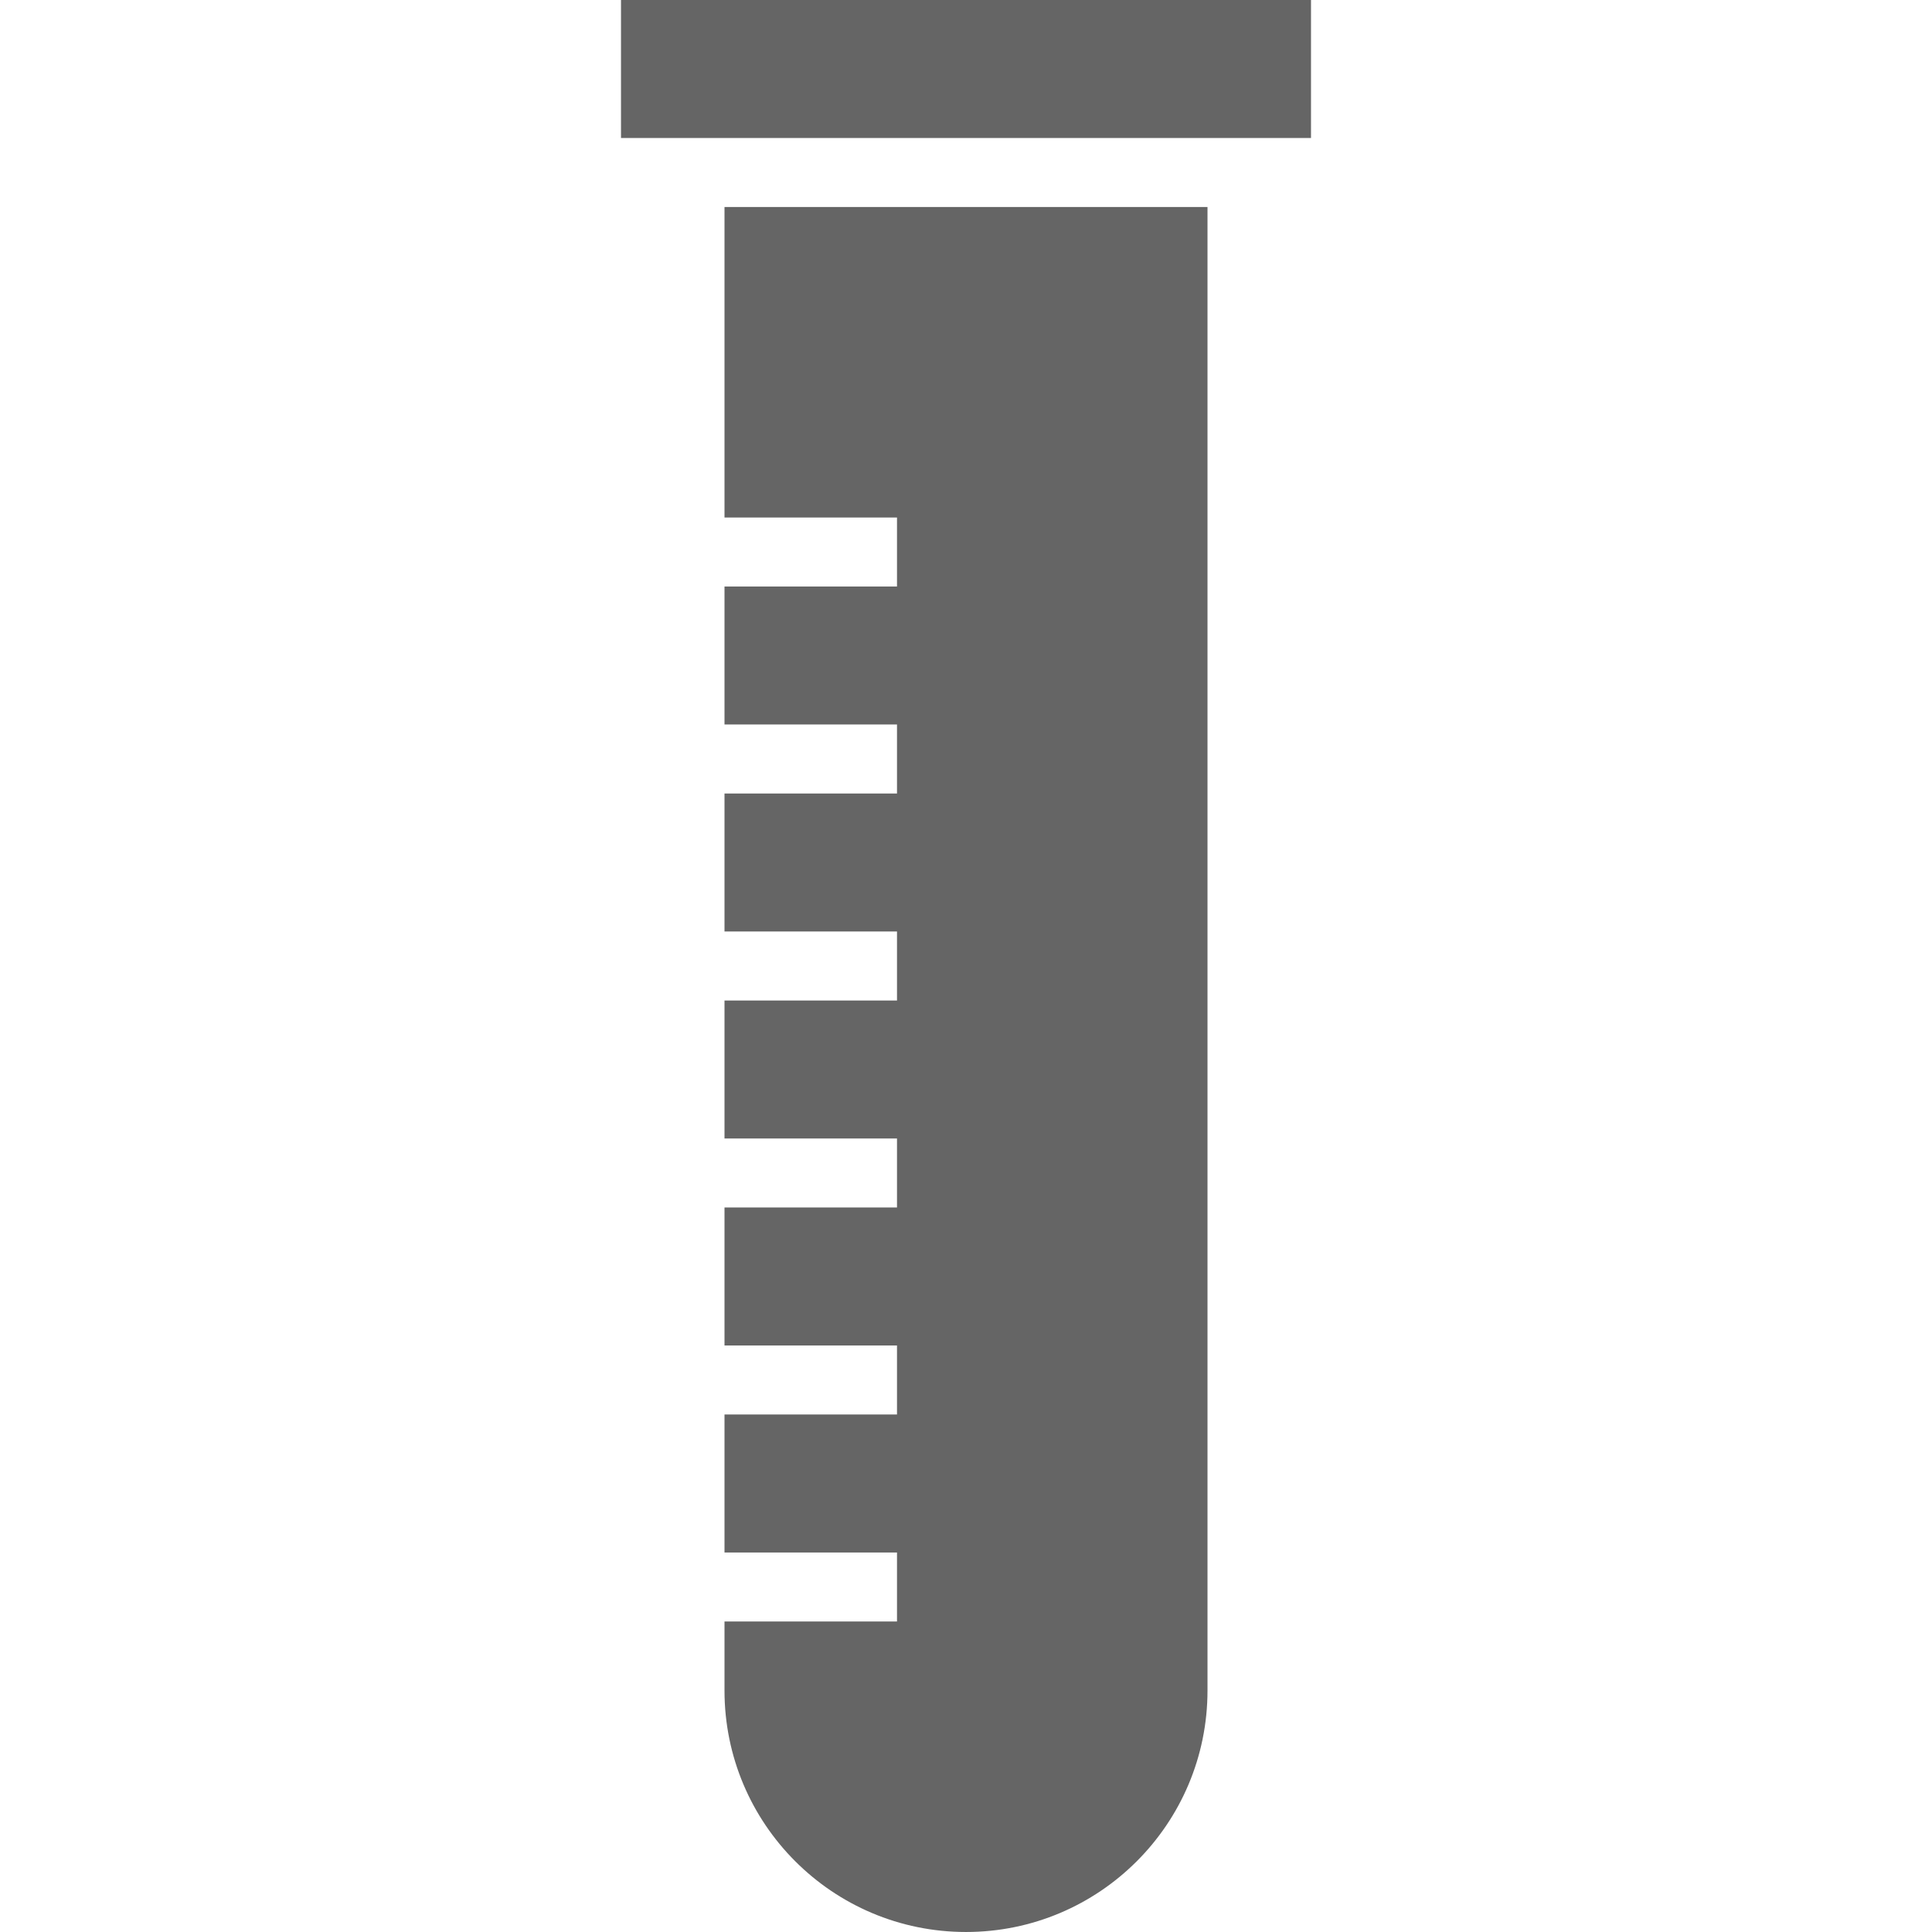
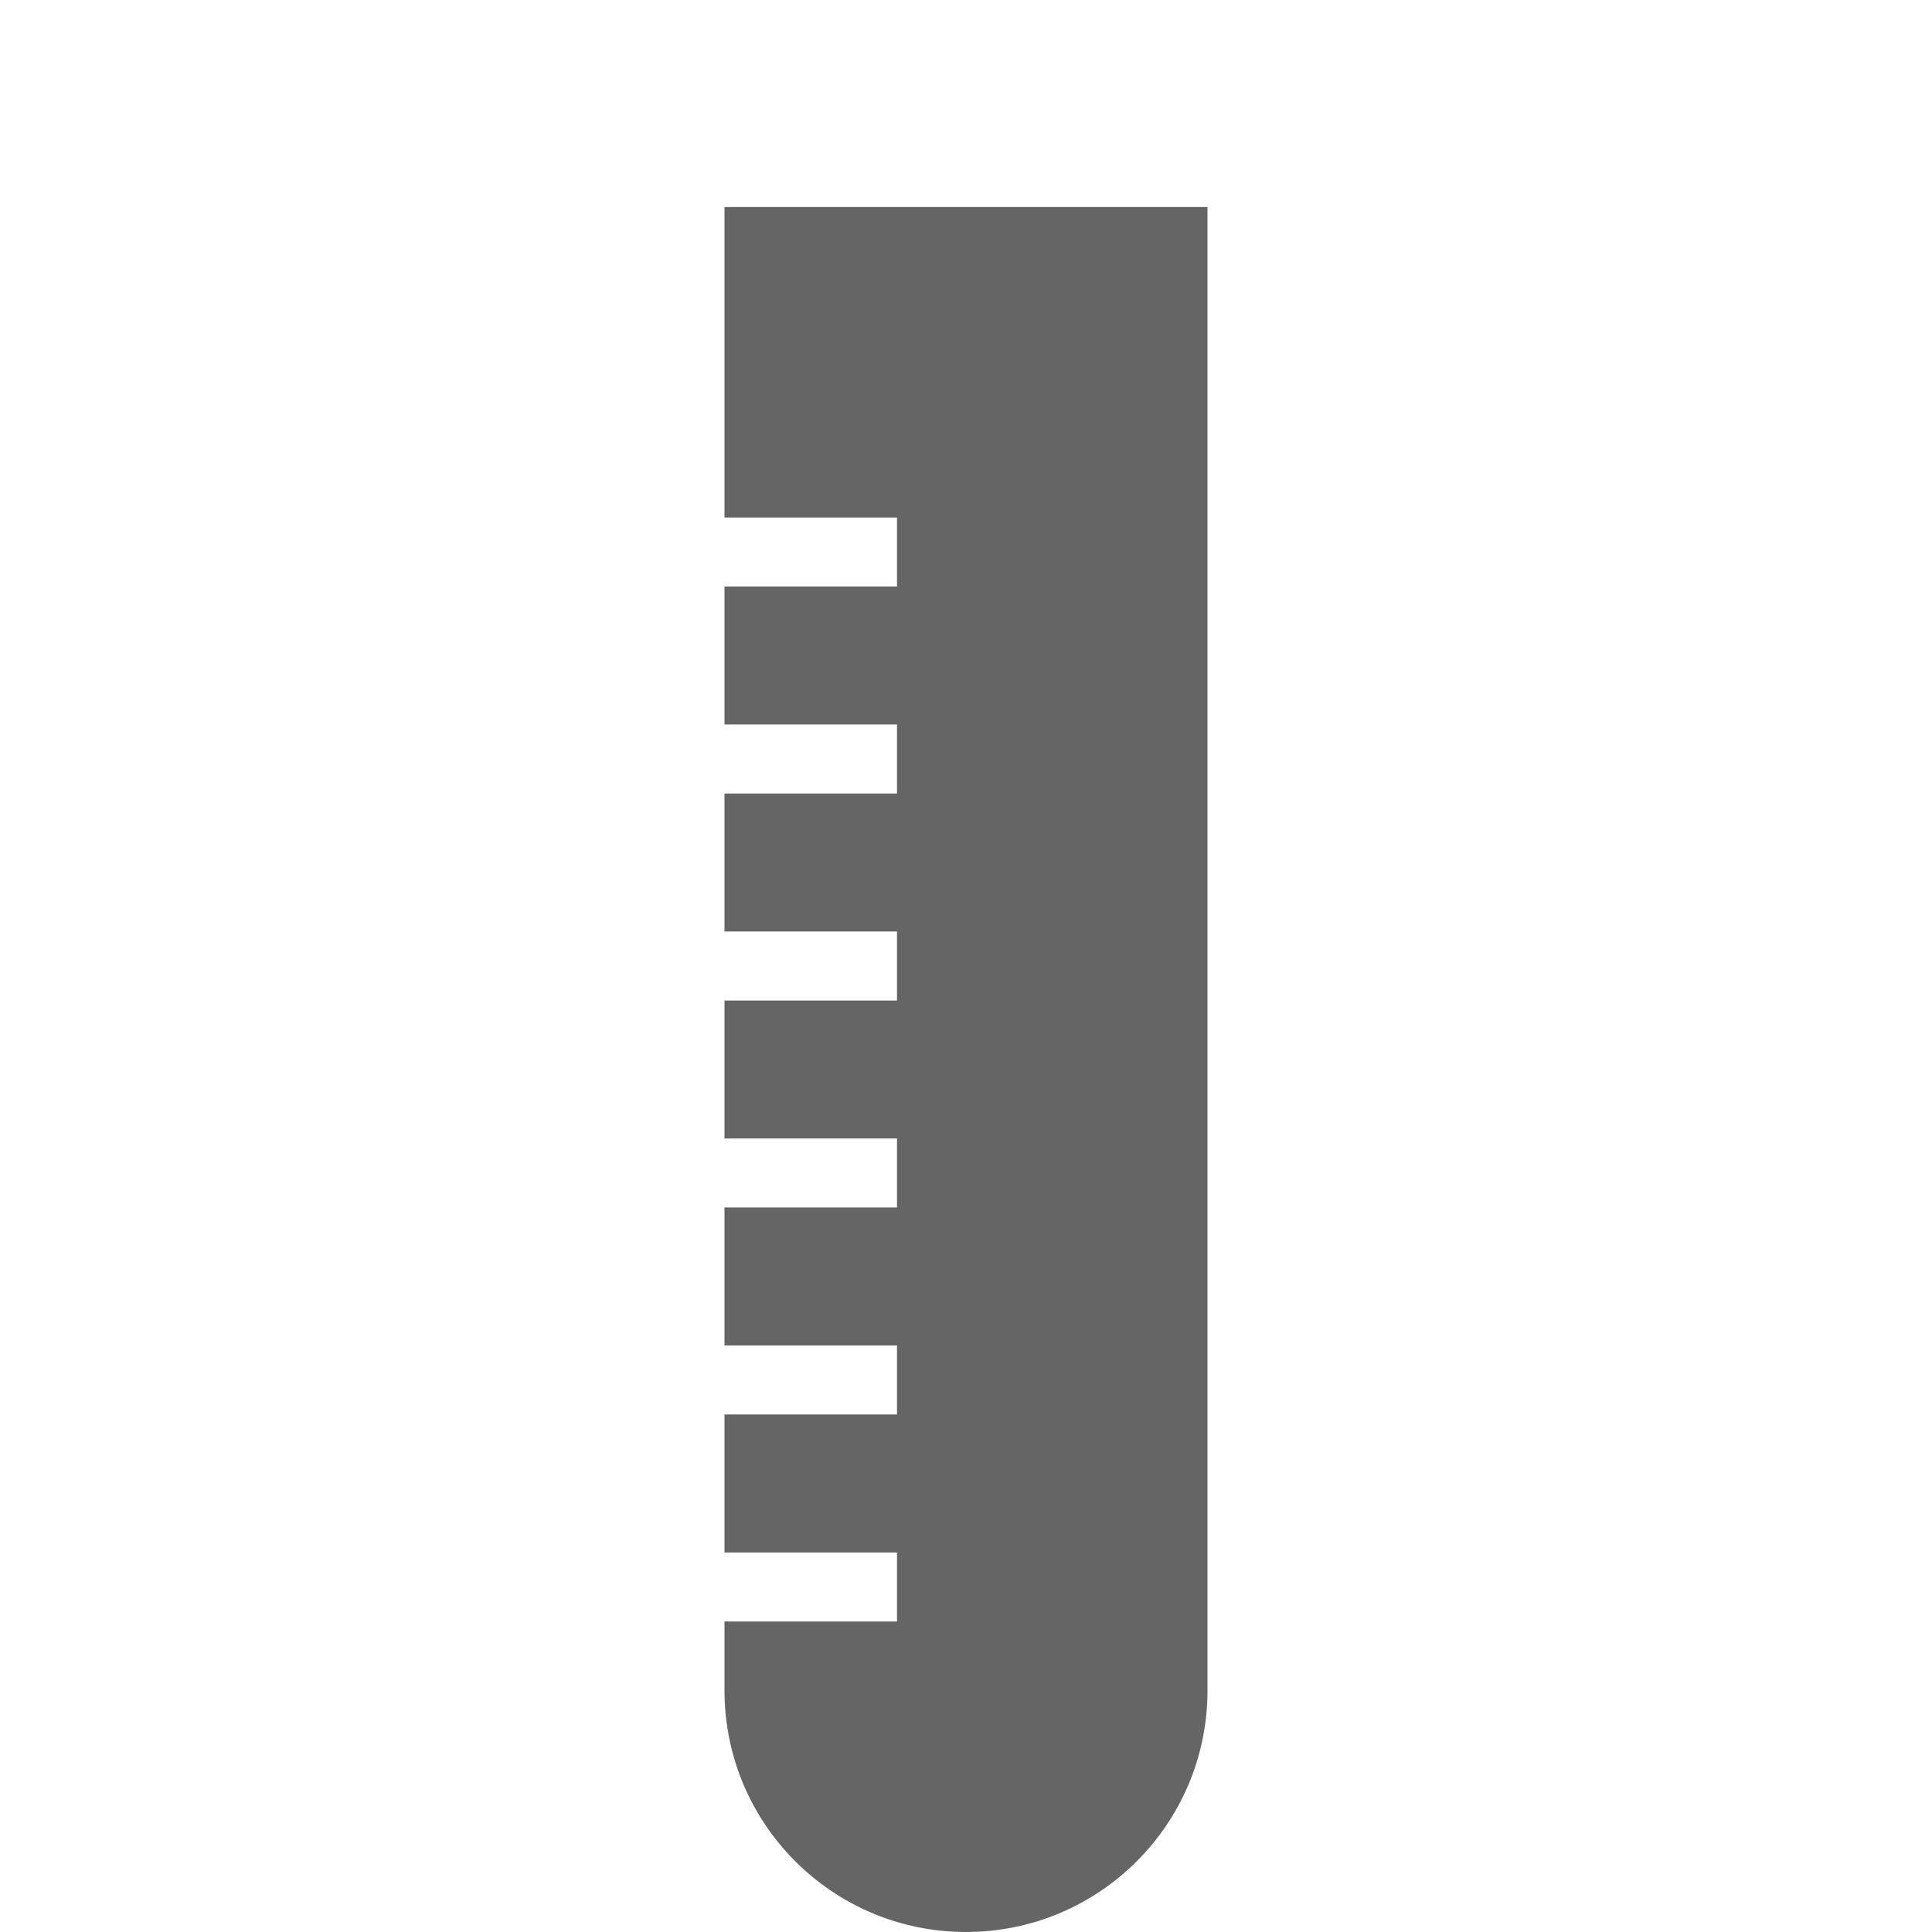
<svg xmlns="http://www.w3.org/2000/svg" fill="#656565" height="32" width="32" viewBox="-144 0 448 448">
-   <path d="m0 0h160v32h-160zm0 0" />
  <path d="m136 48h-112v72h40v16h-40v32h40v16h-40v32h40v16h-40v32h40v16h-40v32h40v16h-40v32h40v16h-40v16c0 30.93 25.07 56 56 56s56-25.07 56-56zm0 0" />
</svg>